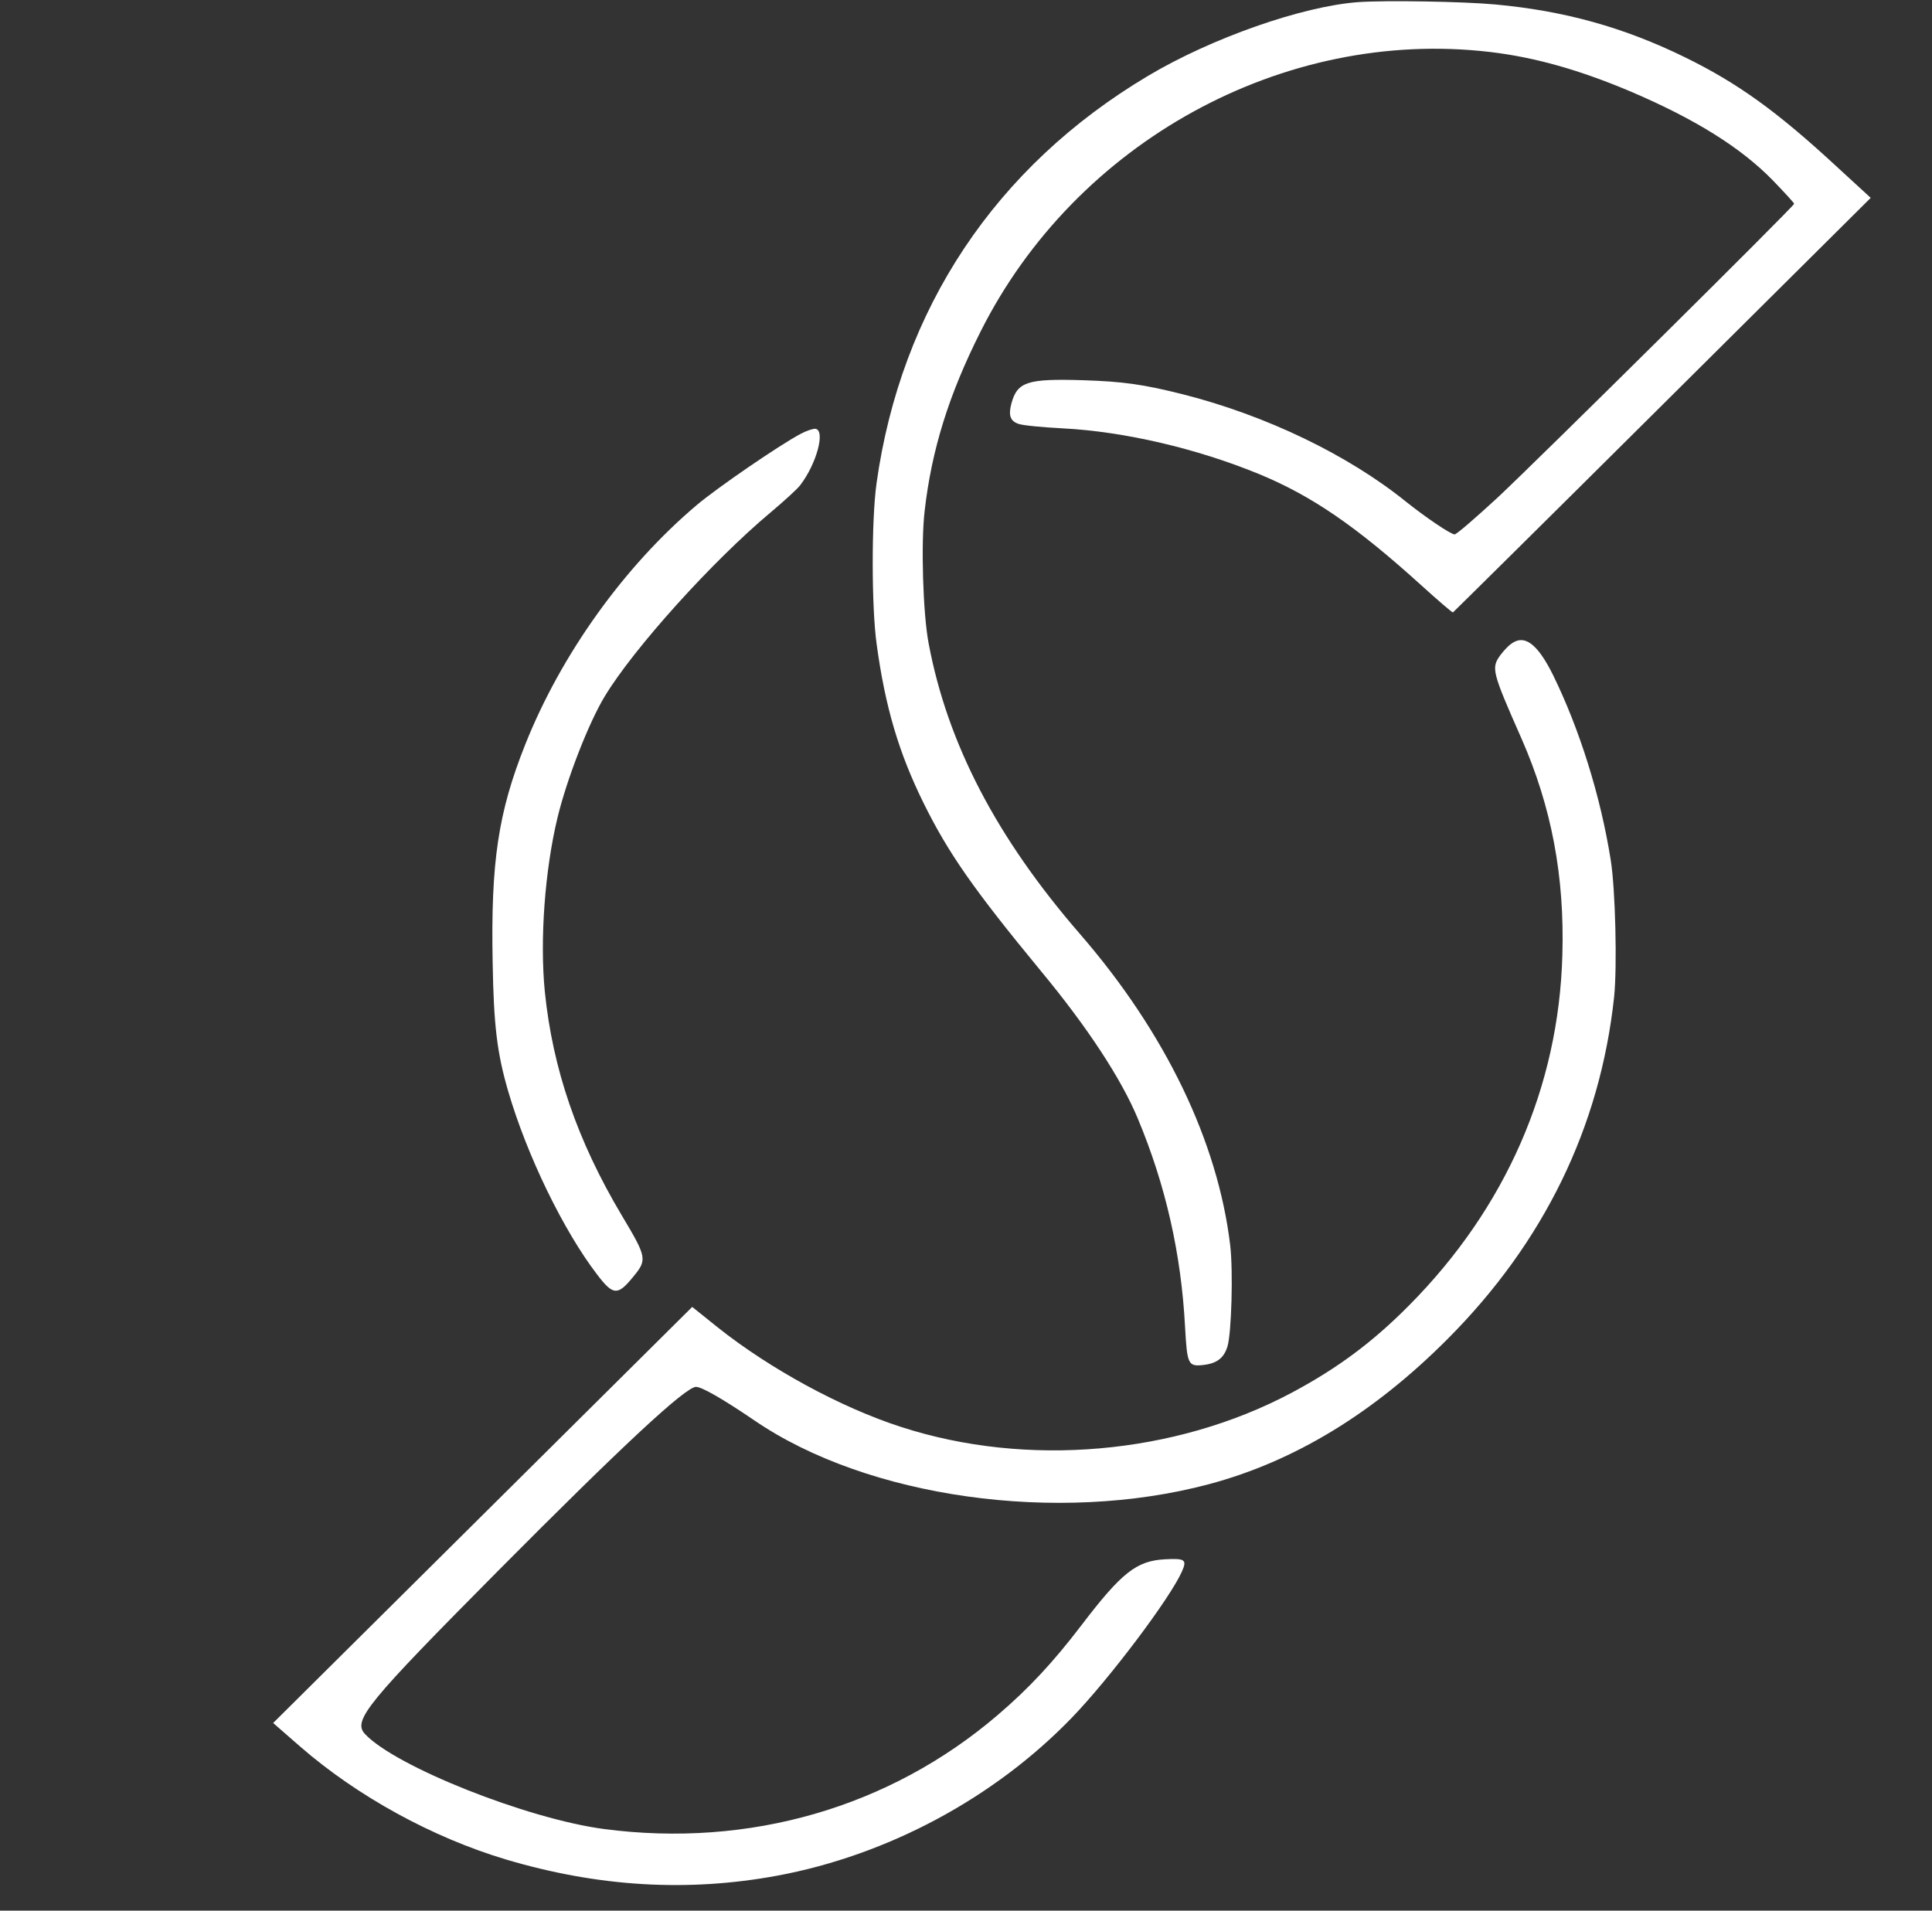
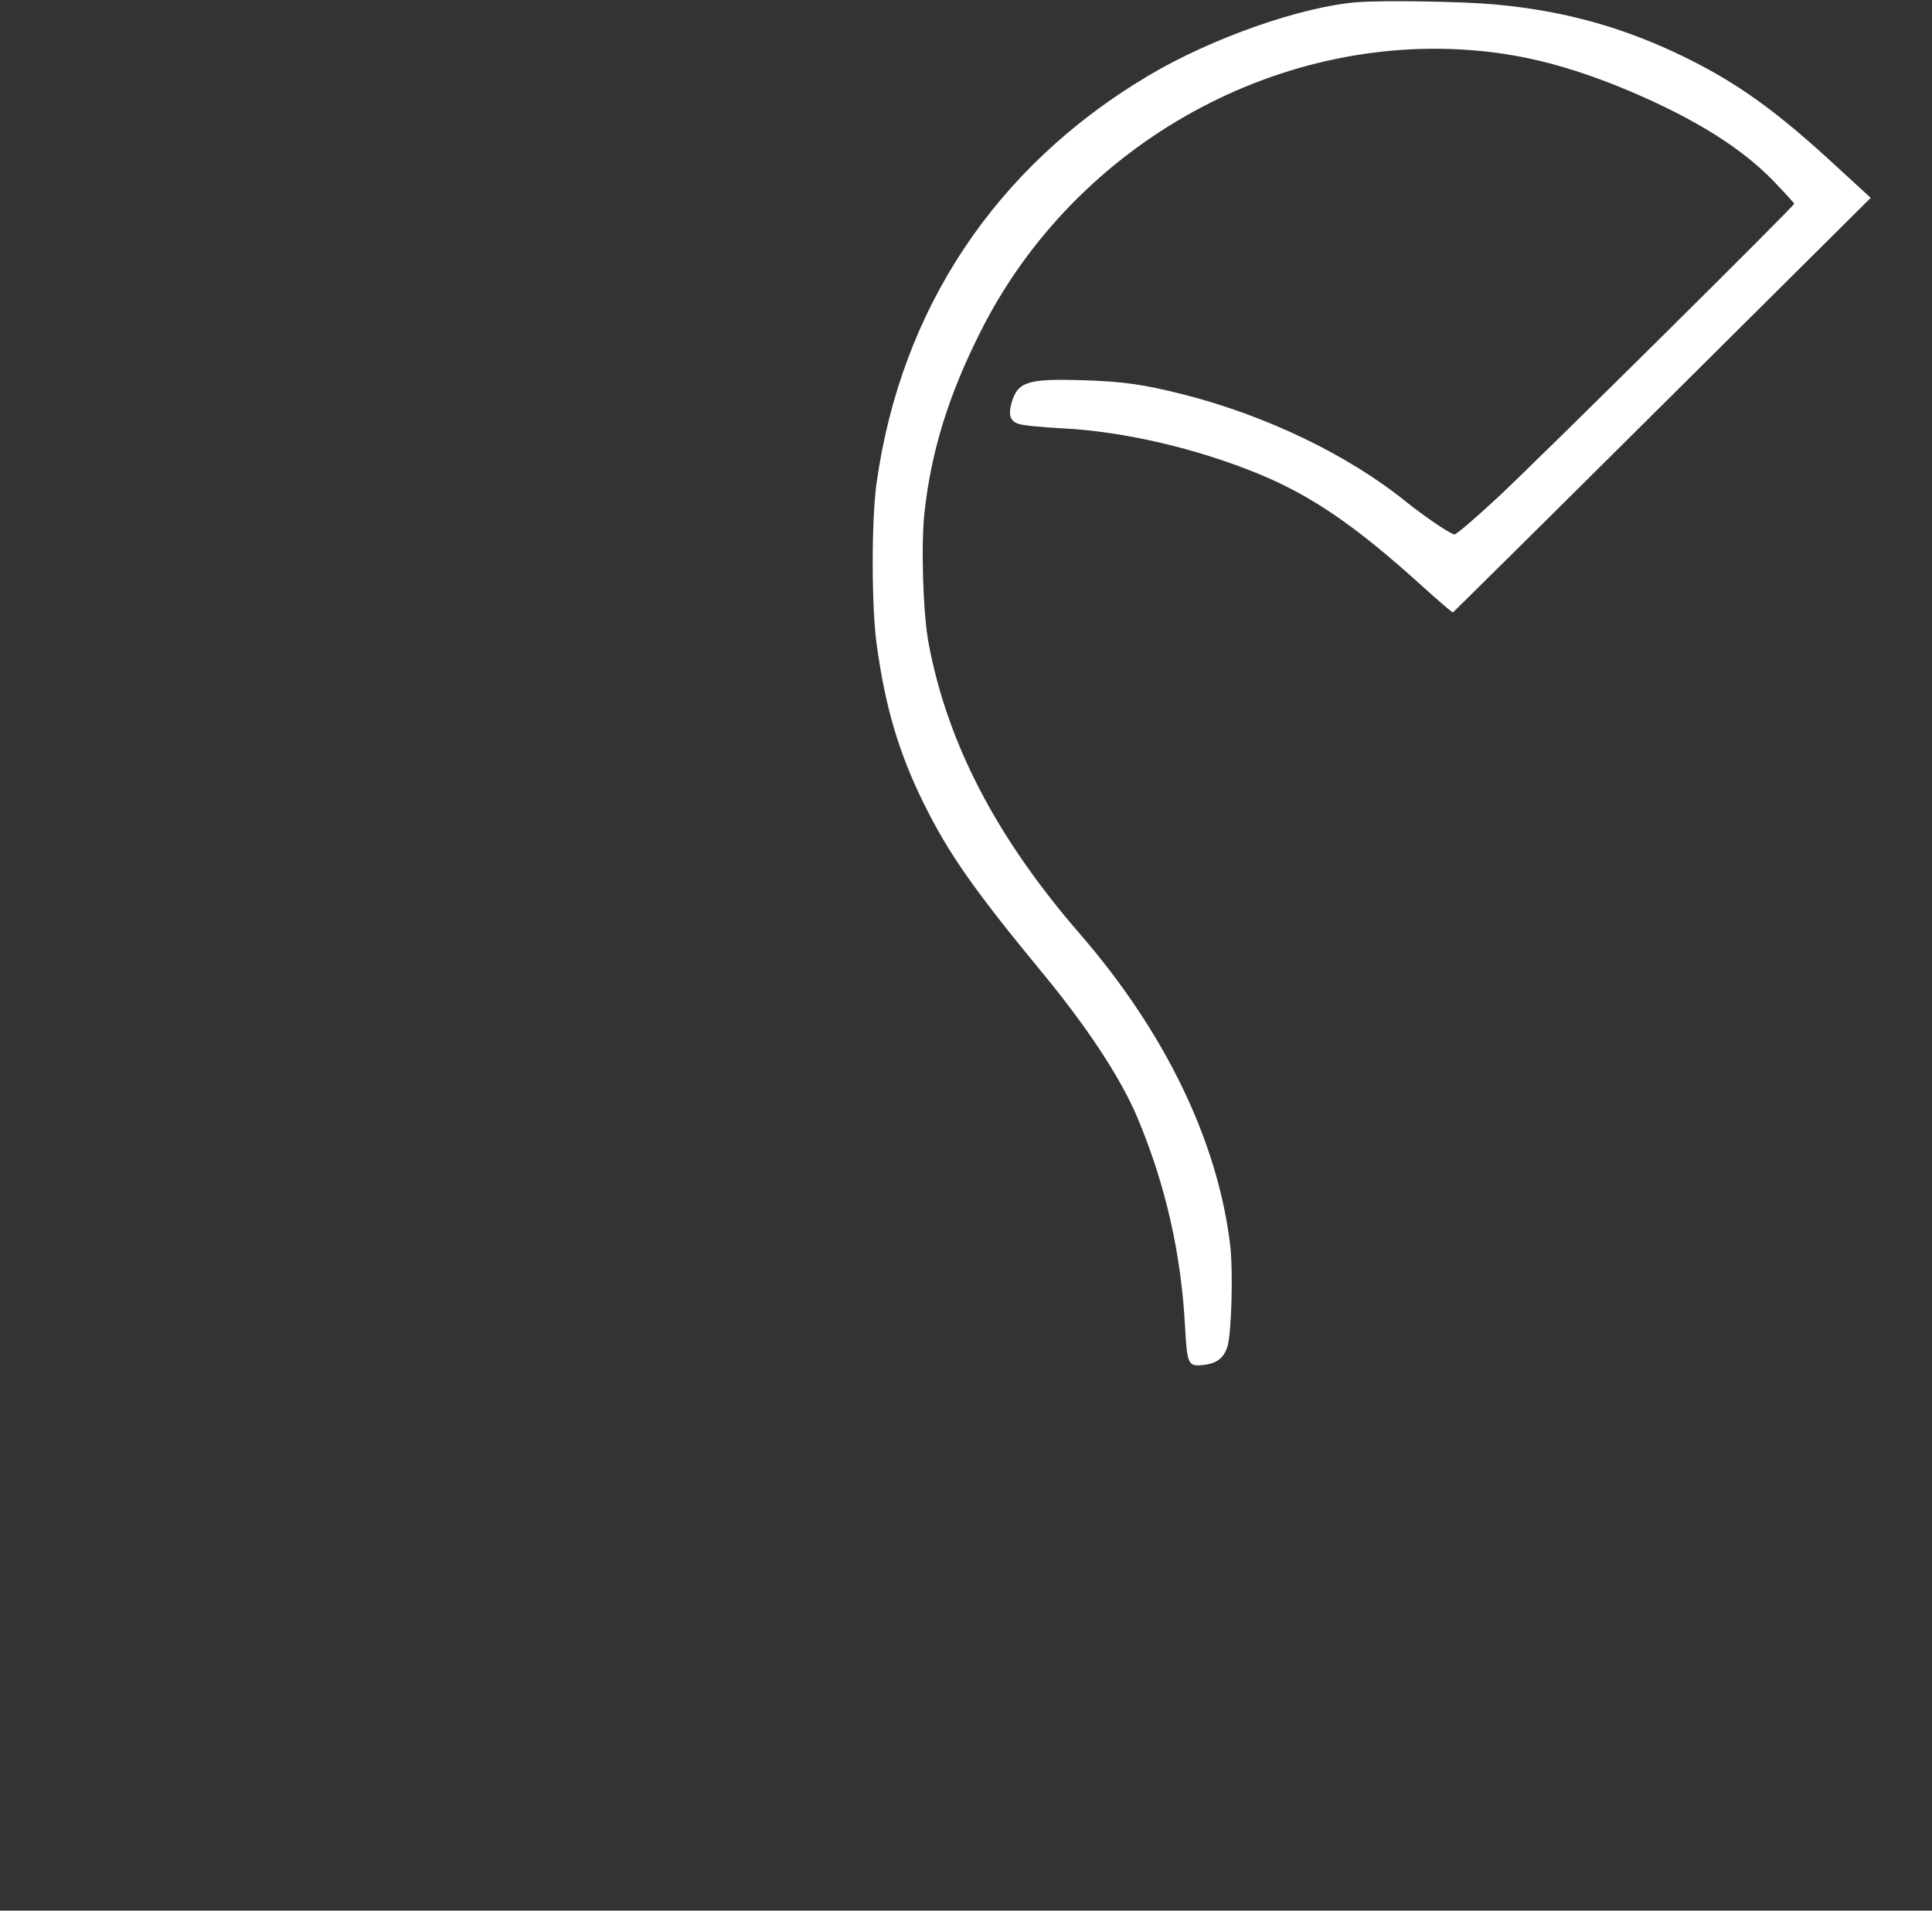
<svg xmlns="http://www.w3.org/2000/svg" version="1.0" width="911pt" height="901pt" viewBox="0 0 911 901" preserveAspectRatio="xMidYMid meet">
  <rect x="0" y="0" width="911" height="901" fill="#333333" stroke="none" />
  <g transform="translate(0,901) scale(0.1,-0.1)" fill="#FFFFFF" stroke="none">
    <path d="M6405 9000 c-263 -19 -692 -169 -992 -348 -719 -428 -1165 -1099 -1280 -1922 -24 -173 -24 -584 1 -760 40 -293 104 -510 221 -747 117 -237 236 -407 554 -793 218 -263 377 -506 455 -692 132 -315 206 -640 224 -987 10 -178 14 -187 92 -177 60 8 92 34 108 87 19 63 27 353 13 475 -58 490 -306 1005 -708 1469 -393 453 -625 897 -714 1370 -27 140 -37 473 -19 626 33 288 114 548 263 844 449 896 1429 1434 2402 1320 213 -25 424 -85 665 -187 304 -130 517 -263 668 -417 56 -58 102 -108 102 -112 0 -11 -1204 -1204 -1400 -1387 -102 -94 -192 -172 -201 -172 -18 0 -135 79 -229 154 -275 222 -661 407 -1050 506 -190 48 -286 61 -473 67 -263 8 -310 -7 -338 -110 -15 -56 -5 -83 34 -96 19 -7 112 -16 208 -21 291 -15 633 -95 927 -216 249 -103 457 -246 766 -526 77 -70 144 -127 147 -126 3 2 448 442 988 979 l982 976 -159 146 c-283 262 -468 395 -717 517 -288 141 -568 219 -895 249 -152 14 -517 20 -645 11z" />
-     <path d="M3775 6964 c-98 -52 -392 -253 -490 -336 -342 -289 -639 -704 -808 -1128 -128 -321 -163 -555 -154 -1027 5 -301 21 -429 73 -608 88 -302 261 -659 421 -867 74 -97 96 -98 167 -11 69 83 67 92 -53 293 -209 351 -325 690 -362 1054 -24 245 0 572 60 821 44 182 147 447 223 572 136 225 506 636 782 867 63 53 127 111 140 129 77 101 119 258 71 265 -11 1 -42 -9 -70 -24z" />
-     <path d="M7123 5972 c-12 -9 -34 -32 -48 -51 -44 -61 -41 -76 99 -393 142 -323 204 -651 193 -1022 -17 -622 -267 -1192 -722 -1651 -173 -175 -341 -299 -555 -413 -549 -292 -1249 -353 -1841 -161 -283 91 -619 274 -864 469 l-121 97 -988 -981 -988 -981 126 -110 c271 -236 625 -430 973 -534 434 -129 856 -154 1278 -76 522 97 1025 367 1391 747 178 185 461 561 517 687 25 56 15 63 -79 58 -135 -7 -205 -62 -397 -314 -132 -173 -248 -297 -392 -420 -509 -436 -1172 -628 -1857 -538 -363 48 -984 295 -1127 448 -59 64 8 145 628 770 589 593 884 867 933 867 27 0 125 -56 275 -158 533 -365 1430 -491 2143 -301 402 107 776 334 1125 684 455 456 720 1000 786 1613 15 144 6 511 -16 647 -48 302 -147 617 -272 872 -74 149 -136 195 -200 145z" />
  </g>
</svg>